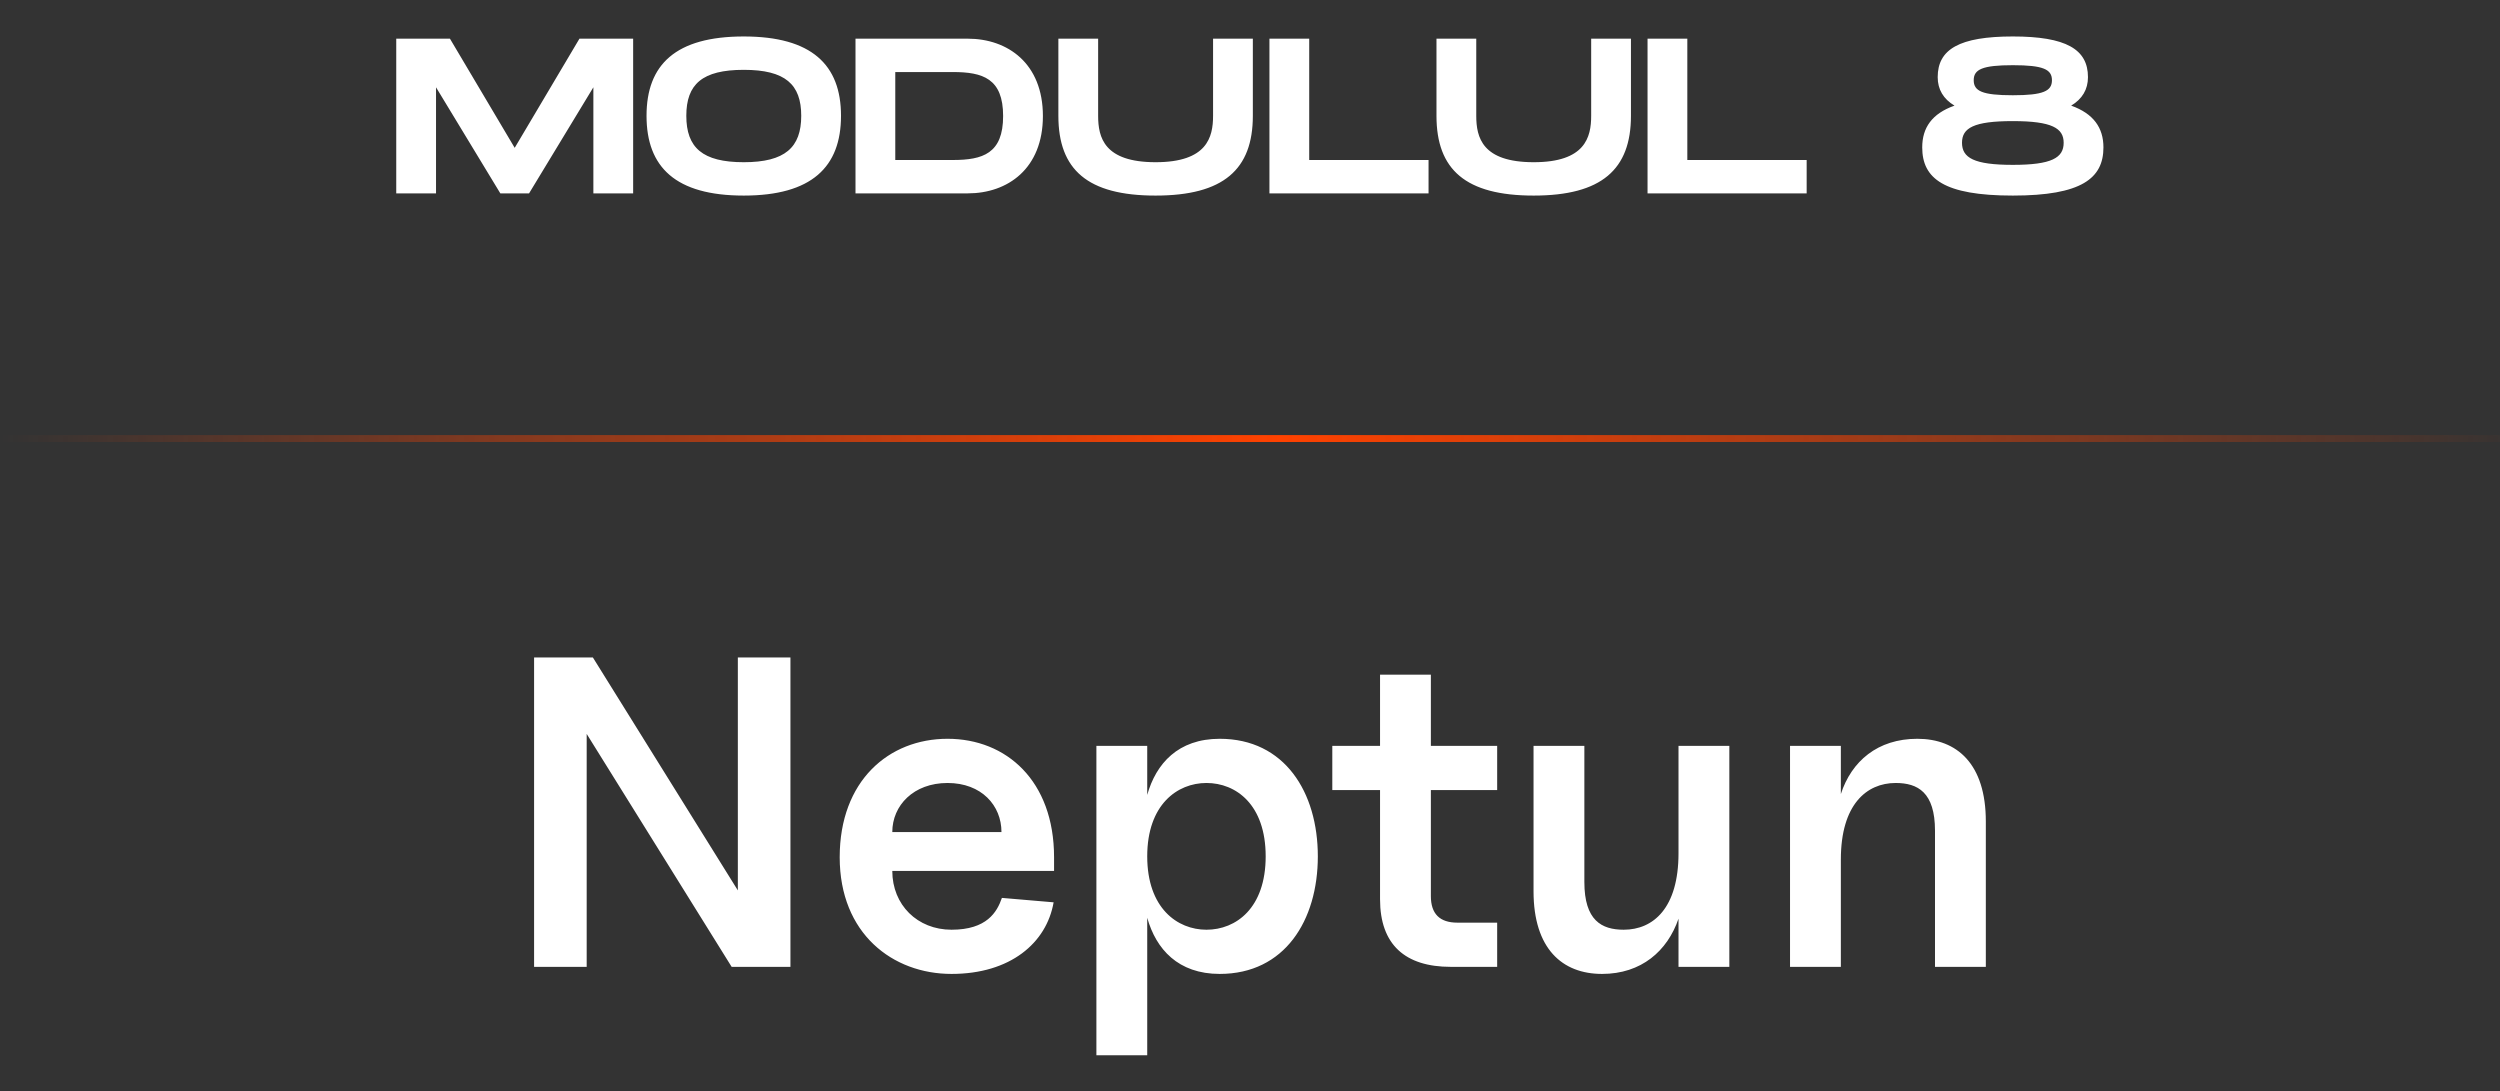
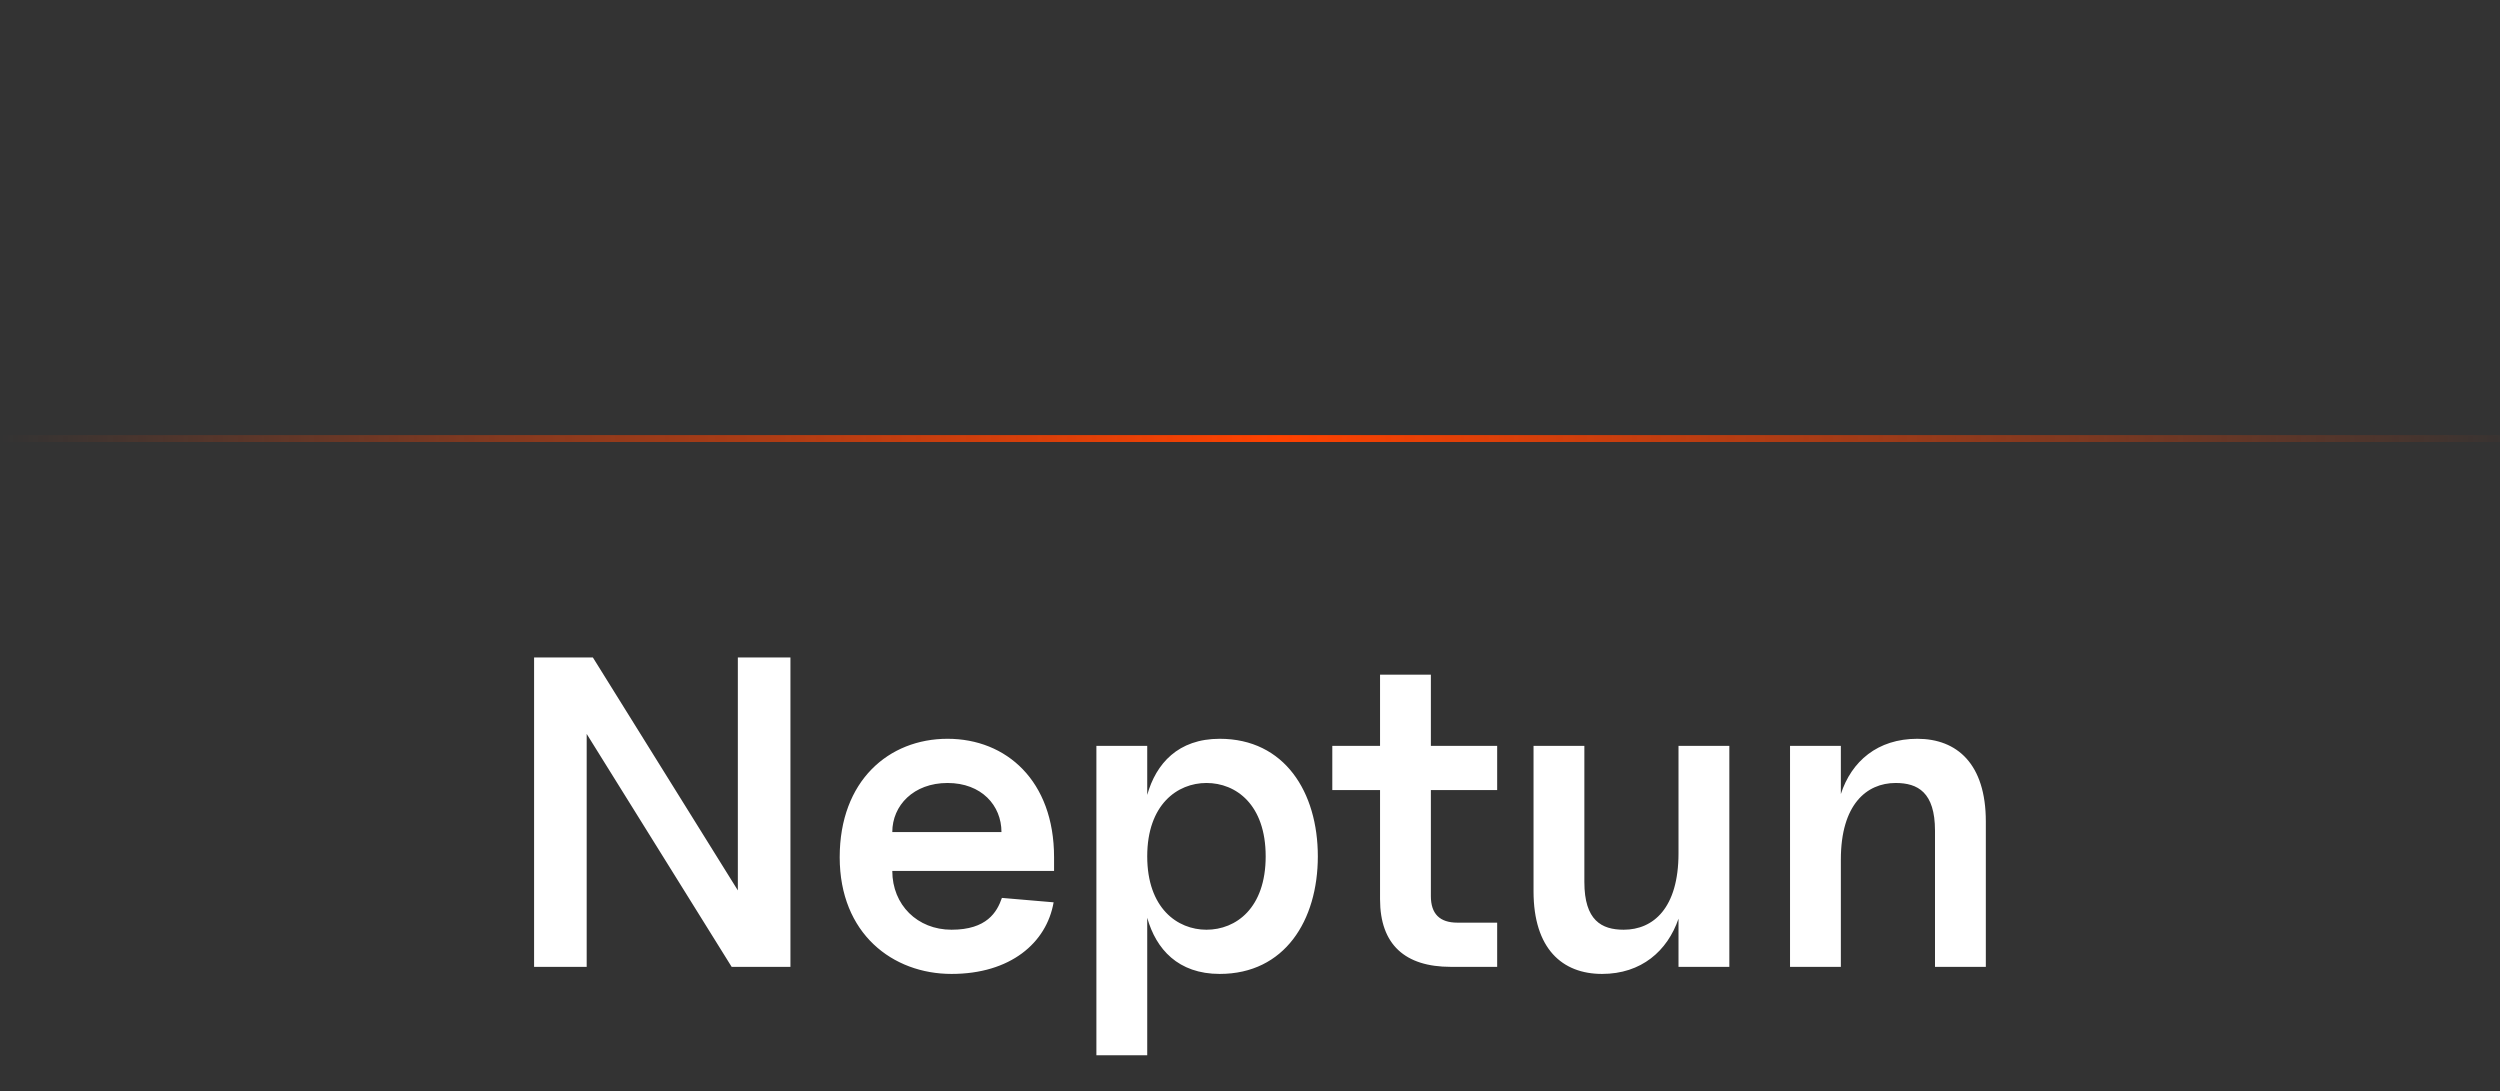
<svg xmlns="http://www.w3.org/2000/svg" width="181" height="79" viewBox="0 0 181 79" fill="none">
  <rect x="0" y="0" width="181" height="79" fill="#333333" stroke="none" />
  <path d="M52.972 70H57.228V47.6H53.42V64.464L42.924 47.6H38.668V70H42.476V53.136L52.972 70ZM68.89 70.512C73.146 70.512 75.77 68.272 76.282 65.328L72.538 65.008C72.186 66.032 71.45 67.312 68.89 67.312C66.426 67.312 64.602 65.52 64.602 63.056H76.314V62.064C76.314 56.528 72.858 53.488 68.602 53.488C64.346 53.488 60.794 56.528 60.794 62.064C60.794 67.6 64.634 70.512 68.89 70.512ZM64.602 60.24C64.602 58.32 66.138 56.688 68.602 56.688C71.066 56.688 72.506 58.32 72.506 60.24H64.602ZM88.307 70.512C93.011 70.512 95.411 66.64 95.411 62C95.411 57.36 93.011 53.488 88.307 53.488C85.299 53.488 83.699 55.28 83.059 57.552V54H79.379V76.4H83.059V66.448C83.699 68.72 85.299 70.512 88.307 70.512ZM83.059 62C83.059 58.256 85.235 56.688 87.347 56.688C89.491 56.688 91.635 58.256 91.635 62C91.635 65.744 89.491 67.312 87.347 67.312C85.235 67.312 83.059 65.744 83.059 62ZM105.035 70H108.395V66.8H105.515C104.235 66.8 103.595 66.16 103.595 64.88V57.2H108.395V54H103.595V48.848H99.915V54H96.459V57.2H99.915V65.104C99.915 68.4 101.739 70 105.035 70ZM115.988 70.512C118.836 70.512 120.724 68.848 121.524 66.512V70H125.204V54H121.524V61.776C121.524 65.744 119.7 67.312 117.556 67.312C115.956 67.312 114.708 66.64 114.708 63.856V54H111.028V64.528C111.028 68.688 113.108 70.512 115.988 70.512ZM140.094 60.144V70H143.774V59.472C143.774 55.312 141.694 53.488 138.814 53.488C135.934 53.488 134.046 55.12 133.278 57.488V54H129.598V70H133.278V62.224C133.278 58.256 135.134 56.688 137.246 56.688C138.846 56.688 140.094 57.36 140.094 60.144Z" fill="white" />
-   <path d="M45.84 2.8H41.952L37.264 10.704L32.576 2.8H28.688V14H31.568V6.32L36.224 14H38.304L42.96 6.32V14H45.84V2.8ZM53.849 14.16C58.761 14.16 60.889 12.096 60.889 8.384C60.889 4.688 58.761 2.64 53.849 2.64C48.921 2.64 46.809 4.672 46.809 8.384C46.809 12.112 48.921 14.16 53.849 14.16ZM53.849 11.744C50.857 11.744 49.689 10.688 49.689 8.384C49.689 6.096 50.841 5.056 53.849 5.056C56.857 5.056 58.009 6.112 58.009 8.384C58.009 10.672 56.841 11.744 53.849 11.744ZM70.066 2.8H61.938V14H70.066C72.962 14 75.506 12.208 75.506 8.4C75.506 4.592 72.962 2.8 70.066 2.8ZM68.978 11.584H64.818V5.216H68.978C71.154 5.216 72.626 5.68 72.626 8.4C72.626 11.12 71.154 11.584 68.978 11.584ZM90.706 8.384V2.8H87.826V8.384C87.826 9.936 87.394 11.744 83.665 11.744C79.938 11.744 79.505 9.952 79.505 8.384V2.8H76.626V8.384C76.626 12.288 78.737 14.16 83.665 14.16C88.578 14.16 90.706 12.272 90.706 8.384ZM94.787 11.584V2.8H91.907V14H103.427V11.584H94.787ZM118.081 8.384V2.8H115.201V8.384C115.201 9.936 114.769 11.744 111.041 11.744C107.312 11.744 106.881 9.952 106.881 8.384V2.8H104.001V8.384C104.001 12.288 106.113 14.16 111.041 14.16C115.953 14.16 118.081 12.272 118.081 8.384ZM122.162 11.584V2.8H119.282V14H130.802V11.584H122.162ZM149.953 7.648C150.753 7.168 151.169 6.48 151.169 5.584C151.169 3.568 149.585 2.64 145.729 2.64C141.857 2.64 140.289 3.568 140.289 5.584C140.289 6.48 140.705 7.168 141.505 7.648C139.873 8.224 139.169 9.248 139.169 10.672C139.169 12.928 140.737 14.16 145.729 14.16C150.705 14.16 152.289 12.912 152.289 10.672C152.289 9.248 151.569 8.224 149.953 7.648ZM145.729 4.72C147.937 4.72 148.561 5.024 148.561 5.808C148.561 6.592 147.937 6.896 145.729 6.896C143.505 6.896 142.897 6.592 142.897 5.808C142.897 5.024 143.521 4.72 145.729 4.72ZM145.729 11.936C142.913 11.936 142.049 11.424 142.049 10.336C142.049 9.264 142.897 8.768 145.729 8.768C148.561 8.768 149.409 9.28 149.409 10.336C149.409 11.424 148.545 11.936 145.729 11.936Z" fill="white" />
  <line y1="31.75" x2="181" y2="31.75" stroke="url(#paint0_linear_62_477)" stroke-width="0.5" />
  <defs>
    <linearGradient id="paint0_linear_62_477" x1="0" y1="32" x2="183.5" y2="32" gradientUnits="userSpaceOnUse">
      <stop stop-color="#FF4200" stop-opacity="0" />
      <stop offset="0.505" stop-color="#FF4200" />
      <stop offset="1" stop-color="#FF4200" stop-opacity="0" />
    </linearGradient>
  </defs>
</svg>